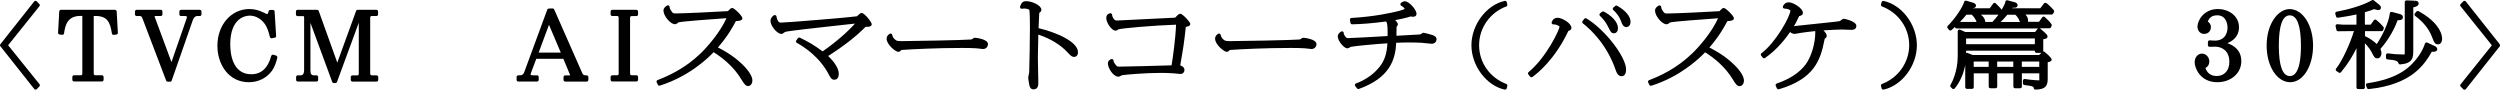
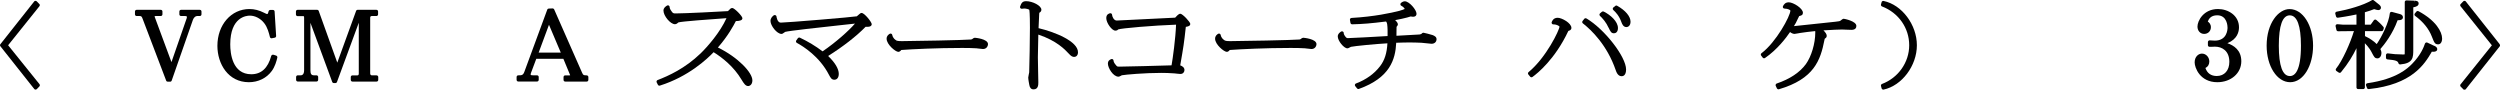
<svg xmlns="http://www.w3.org/2000/svg" id="_レイヤー_2" data-name="レイヤー 2" viewBox="0 0 443.09 15.89">
  <defs>
    <style>
      .cls-1 {
        fill: #000;
        stroke-width: 0px;
      }
    </style>
  </defs>
  <g id="_レイヤー_1-2" data-name="レイヤー 1">
    <g>
      <path class="cls-1" d="M6.97.71l-.46-.47c-.06-.06-.14-.09-.23-.09-.09,0-.17.05-.22.11L.07,7.83c-.09.11-.09.26,0,.37l6,7.57c.05.07.13.11.22.11h.02c.08,0,.16-.03.21-.09l.46-.47c.11-.11.11-.28.02-.4L1.44,8.02,6.99,1.1c.09-.12.09-.29-.02-.4Z" />
-       <path class="cls-1" d="M20.38,1.74h-9.58c-.16,0-.29.12-.3.28l-.21,3.78c0,.16.1.29.26.31l.46.06c.16.02.32-.09.34-.25.21-1.5.63-3.1,2.91-3.1h.33v10.21c0,.31-.2.31-.27.31h-1.2c-.17,0-.3.13-.3.3v.5c0,.17.13.3.3.3h4.94c.17,0,.3-.13.3-.3v-.5c0-.17-.13-.3-.3-.3h-1.18c-.06,0-.27-.02-.27-.31V2.83h.31c2.07,0,2.62,1.09,2.91,3.1.02.16.18.28.34.25l.46-.06c.15-.02.27-.16.26-.31l-.21-3.78c0-.16-.14-.28-.3-.28Z" />
      <path class="cls-1" d="M35.42,1.74h-3.33c-.17,0-.3.13-.3.3v.5c0,.17.13.3.3.3h.61c.42,0,.42.06.42.2,0,.04,0,.12-.04.22l-2.69,7.75-2.95-7.96s-.03-.1-.04-.19c.04-.02.17-.02.22-.02h.87c.17,0,.3-.13.3-.3v-.5c0-.17-.13-.3-.3-.3h-4.27c-.17,0-.3.13-.3.3v.5c0,.17.13.3.3.3h.53c.33,0,.38.1.56.58l4.14,10.87c.04.12.16.19.28.19h.42c.13,0,.24-.08.28-.2l3.76-10.76c.14-.39.45-.68.73-.68h.49c.17,0,.3-.13.3-.3v-.5c0-.17-.13-.3-.3-.3Z" />
      <path class="cls-1" d="M48.97,9.86l-.51-.16c-.08-.02-.16,0-.24.03-.07.04-.13.11-.15.19-.58,2.15-1.76,3.24-3.53,3.24-3.37,0-3.73-3.71-3.73-5.3,0-4.85,2.88-5.09,3.46-5.09.94,0,1.89.49,2.54,1.31.61.76.86,1.8,1.03,2.48.04.16.19.26.35.22l.51-.1c.15-.03.25-.16.24-.31l-.27-4.33c0-.16-.14-.28-.3-.28h-.47c-.14,0-.26.12-.3.25-.11.45-.15.47-.27.47-.06,0-.1,0-.55-.23-.84-.43-1.7-.65-2.57-.65-3.24,0-5.68,2.8-5.68,6.52,0,3.21,1.92,6.45,5.58,6.45,1.66,0,3.14-.73,4.06-1.99.57-.78.83-1.73.98-2.37.03-.15-.05-.31-.2-.35Z" />
      <path class="cls-1" d="M66.74,13.35h-.86s-.27-.01-.27-.31V3.16c0-.07.02-.32.25-.32h.85c.17,0,.3-.13.3-.3v-.5c0-.17-.13-.3-.3-.3h-3.32c-.13,0-.24.08-.28.2l-3.33,9.16-3.29-9.16c-.04-.12-.16-.2-.28-.2h-3.46c-.17,0-.3.13-.3.3v.52c0,.17.13.3.3.3h1.01c.07,0,.14,0,.14.3v9.28c0,.91-.49.91-.65.91h-.47c-.17,0-.3.13-.3.3v.5c0,.17.13.3.3.3h3.31c.17,0,.3-.13.3-.3v-.5c0-.17-.13-.3-.3-.3h-.44c-.53,0-.63-.33-.63-.93V4.04l3.86,10.48c.04.12.16.2.28.2h.29c.13,0,.24-.08.28-.2l3.86-10.49v9.02c0,.31-.18.31-.27.31h-.85c-.17,0-.3.13-.3.3v.5c0,.17.13.3.3.3h4.27c.17,0,.3-.13.3-.3v-.5c0-.17-.13-.3-.3-.3Z" />
      <path class="cls-1" d="M103.99,13.35c-.55,0-.62,0-.83-.48l-4.94-11.2c-.05-.11-.17-.18-.29-.18l-.67.03c-.12,0-.23.08-.27.2l-4.06,11.02c-.23.61-.48.61-1.07.61-.17,0-.3.13-.3.3v.5c0,.17.13.3.3.3h3.32c.17,0,.3-.13.3-.3v-.5c0-.17-.13-.3-.3-.3h-.65c-.48,0-.48-.08-.48-.15,0-.11.04-.23.08-.33l.92-2.45h4.8l1.11,2.68c.03.07.06.15.1.24,0,0-.03.02-.14.02h-.74c-.17,0-.3.13-.3.3v.5c0,.17.13.3.3.3h3.8c.17,0,.3-.13.3-.3v-.5c0-.17-.13-.3-.3-.3ZM95.47,9.32l1.83-4.93,2.09,4.93h-3.92Z" />
-       <path class="cls-1" d="M112.79,1.74h-4.27c-.17,0-.3.13-.3.3v.5c0,.17.13.3.3.3h.86c.09,0,.27,0,.27.31v9.88c0,.31-.16.31-.27.31h-.86c-.17,0-.3.13-.3.3v.5c0,.17.13.3.3.3h4.27c.17,0,.3-.13.3-.3v-.5c0-.17-.13-.3-.3-.3h-.85s-.27-.01-.27-.31V3.16c0-.13.07-.31.27-.31h.85c.17,0,.3-.13.3-.3v-.5c0-.17-.13-.3-.3-.3Z" />
      <path class="cls-1" d="M127.23,8.43c1.78-2.04,2.75-3.83,3.19-4.69.81-.02,1.16-.18,1.16-.52,0-.37-1.42-1.8-1.78-1.8-.17,0-.33.08-.4.18-.04.04-.14.14-.25.24-.05.05-.09.09-.13.13-1.28.09-7.71.41-9.24.41-.44,0-.52-.02-.78-.41-.29-.39-.31-.59-.32-.76-.01-.1-.07-.19-.17-.24-.09-.04-.2-.04-.29.02-.24.15-.63.41-.63.88,0,.95,1.23,2.42,2.03,2.42.07,0,.26-.01.46-.19.02-.02.12-.1.16-.13.6-.18,5.87-.56,7.86-.7.26-.02.48-.04.66-.05-1.12,2.5-3.37,5.07-4.58,6.24-2.78,2.68-5.69,3.98-7.63,4.73-.08.03-.14.09-.17.17-.03.08-.03.17.01.24l.21.42c.07.13.22.2.36.15,5.06-1.59,8.38-4.72,9.52-5.92,1.54.96,3.57,2.55,4.95,4.87.41.68.71,1.13,1.17,1.13.3,0,.75-.27.75-1.01,0-1.37-2.49-4.05-6.12-5.83Z" />
      <path class="cls-1" d="M152.73,2.29c-.19,0-.36.14-.64.4-.08.07-.21.19-.23.2-.49.12-12.47,1.12-13.49,1.12-.62,0-.75-1.08-.75-1.09-.01-.11-.1-.2-.2-.24-.1-.04-.23-.01-.32.06-.21.18-.54.46-.54.98,0,.83,1.13,2.29,1.95,2.29.14,0,.26-.08.48-.24.07-.05.14-.11.17-.12.65-.19,6.05-.78,9.63-1.17,1.09-.12,2.05-.22,2.74-.3-1.08,1.26-3.44,3.36-5.74,4.92-1.23-.93-2.57-1.74-4.01-2.42-.13-.06-.28-.02-.37.09l-.28.39c-.05.07-.07.16-.05.24.02.08.07.16.15.2,1.16.63,4.03,2.43,5.69,5.66.28.52.46.87.95.87s.79-.4.79-1.04c0-.89-.67-2.01-1.89-3.17,2.61-1.63,5.06-3.54,6.64-5.17.49.01.79,0,.97-.18.08-.08.12-.18.12-.29,0-.36-1.28-1.98-1.78-1.98Z" />
      <path class="cls-1" d="M172.76,6.7c-.08,0-.2.04-.26.09q-.21.19-.38.21c-1.12.11-10.59.29-12.26.29-.19,0-.75,0-.95-.1l-.13.27.12-.28c-.24-.12-.65-.41-.76-.99-.02-.1-.09-.18-.18-.22-.09-.04-.2-.03-.29.03-.18.12-.53.35-.53.86,0,1.04,1.59,2.33,2.07,2.33.19,0,.37-.11.53-.33,2.03-.15,6.42-.36,10.68-.36.7,0,2,0,2.63.06.06,0,.19.02.34.04.41.05.7.09.83.09.67,0,.89-.58.89-.86,0-.96-2.33-1.14-2.35-1.14Z" />
      <path class="cls-1" d="M184.07,4.97c.02-.68.07-1.88.11-2.41.01-.15.03-.29.02-.29.21-.14.37-.26.37-.55,0-.73-1.58-1.51-2.69-1.51-.66,0-.84.3-1.08.94-.04.1-.02.21.05.3.07.08.18.12.28.1.15-.03.25-.04.4-.04.33,0,.82.13.89.22.03.08.12.55.12,3.2,0,1.22-.08,7.09-.13,7.89,0,.07-.04.23-.08.4-.06.27-.09.42-.09.52,0,.31.16,1.16.19,1.31.08.52.34.79.75.79.85,0,.85-.83.85-1.24,0-.31-.02-1.2-.04-2.12-.02-.97-.04-1.97-.04-2.34,0-.3.02-1.18.04-2.09.01-.71.03-1.44.04-1.92,3.25,1.09,4.69,2.62,5.41,3.39.37.41.63.57.94.57.34,0,.68-.26.68-.83,0-1.94-4.1-3.59-7-4.27Z" />
      <path class="cls-1" d="M209.17,2.44c-.09,0-.28,0-.89.69-1.16.07-10.09.5-10.36.51-.51,0-.81-.71-.82-1.01,0-.09-.05-.17-.12-.23-.07-.05-.17-.07-.25-.05-.16.04-.66.17-.66.86,0,.85.99,2.22,1.61,2.22.25,0,.4-.09.49-.21.48-.21,6.27-.71,10.27-.85-.09,2.45-.58,5.99-.8,7.21-1.9.06-8.19.23-9.23.23-.4,0-.41,0-.65-.3-.26-.3-.39-.55-.4-.77,0-.1-.06-.19-.14-.24-.08-.05-.19-.06-.28-.02-.28.12-.58.29-.58.81,0,.72.91,2.3,1.88,2.3.12,0,.24-.06.44-.17.06-.04.13-.07.15-.08.67-.12,4.07-.42,6.96-.42.63,0,1.56.02,2.41.09,0,0,.81.1,1.01.1.49,0,.72-.37.72-.7,0-.45-.39-.7-.74-.82v-.08c.57-3.25.66-3.82.98-6.75.42-.06.79-.16.79-.53,0-.32-1.37-1.8-1.78-1.8Z" />
      <path class="cls-1" d="M230.97,6.7c-.08,0-.2.04-.26.09q-.21.19-.38.21c-1.12.11-10.59.29-12.26.29-.21,0-.75,0-.95-.1l-.13.27.12-.28c-.24-.12-.65-.41-.76-.99-.02-.1-.09-.18-.18-.22-.09-.04-.2-.03-.29.03-.18.12-.52.35-.52.86,0,1.04,1.59,2.33,2.07,2.33.14,0,.33-.06.53-.33,2.03-.15,6.42-.36,10.68-.36.7,0,2,0,2.63.06.06,0,.19.02.34.04.41.05.7.09.83.09.67,0,.89-.58.89-.86,0-.96-2.33-1.14-2.35-1.14Z" />
      <path class="cls-1" d="M253.85,6.2c-.28-.09-1.43-.4-1.56-.4-.15,0-.28.1-.4.23-.06.03-.2.07-.27.08-.37.03-2.58.16-4.12.23,0-1.08.02-1.55.02-1.58.14-.18.23-.29.23-.44,0-.21-.16-.46-.48-.75.84-.16,1.54-.31,2.14-.47l.13-.04c.17-.05.45-.13.48-.14.03,0,.1.01.16.02.1.01.21.03.24.03.56,0,.64-.33.64-.53,0-.7-1.3-2.21-2.07-2.21-.22,0-.46.1-.69.3-.08.07-.12.17-.1.27.01.1.08.19.17.23.38.19.54.44.6.56-.18.1-.59.22-.76.27l-.12.04s-.07.02-.07.02c-1.44.37-4.45,1.03-8.48,1.26-.09,0-.17.05-.22.11-.05.07-.08.15-.06.24l.09.53c.03.14.15.25.3.25h0c1.93-.05,3.3-.16,6.01-.5.11.15.18.27.2.5.08.57.08,1.41.07,2.08h0c-1.93.12-6.58.37-7.07.37q-.19,0-.34-.18c-.34-.42-.36-.61-.37-.76,0-.11-.08-.2-.17-.24-.1-.04-.21-.04-.3.02-.22.15-.58.4-.58.86,0,.77,1.08,2.11,1.71,2.11.12,0,.23-.06.43-.17.08-.04.15-.08.2-.1.62-.14,4.4-.51,6.46-.62-.09,1.73-.5,3.01-1.29,4.04-1.02,1.34-2.5,2.41-4.29,3.08-.09.03-.16.11-.18.2-.03.09,0,.19.06.27l.32.4c.06.07.14.11.23.11.03,0,.07,0,.1-.02,5.49-1.97,6.47-5.21,6.61-8.18,1.43-.05,1.53-.05,2.28-.05h.12c.36,0,1.3,0,2.06.05.18.01.85.08,1.31.13.27.03.48.05.49.05.65,0,.89-.47.89-.78,0-.42-.29-.61-.77-.79Z" />
-       <path class="cls-1" d="M266.97,1.15c.14-.05.22-.21.18-.36l-.11-.42c-.04-.15-.19-.25-.35-.21-3.25.71-5.9,4.24-5.9,7.86s2.65,7.17,5.9,7.86c.02,0,.04,0,.06,0,.13,0,.25-.09.29-.22l.11-.42c.04-.15-.04-.3-.18-.36-2.93-1.11-4.82-3.8-4.82-6.87s1.94-5.79,4.82-6.87Z" />
      <path class="cls-1" d="M285.11,4.92c.32.67.46.98.95.98.32,0,.7-.24.7-.93,0-1.15-1.31-2.32-2.52-2.92-.11-.05-.23-.04-.33.04l-.32.27c-.06.06-.1.14-.11.22,0,.08.03.17.09.23.47.44,1.11,1.16,1.53,2.11Z" />
      <path class="cls-1" d="M281.17,3.27c-.13-.08-.3-.04-.39.08l-.29.37c-.1.13-.08.32.05.42,1.52,1.19,4.3,3.85,5.83,8.31.28.88.72,1.06,1.05,1.06.23,0,.78-.12.78-1.2,0-2.24-3.81-7.14-7.02-9.04Z" />
      <path class="cls-1" d="M276.1,3.15c-.78,0-.99.54-1.08.76-.04.09-.02.19.03.28s.15.13.24.13c.78.01,1.09.36,1.11.39,0,.57-2.34,5.48-5.48,8.07-.06.05-.1.12-.11.2,0,.08.02.16.07.22l.32.39c.06.07.14.11.23.11.06,0,.12-.02.18-.06.9-.65,4-3.14,6.36-8.16.26-.07.54-.19.54-.54,0-.85-1.7-1.79-2.43-1.79Z" />
      <path class="cls-1" d="M286.62,1.02c-.11-.06-.24-.05-.33.03l-.34.27c-.07.06-.11.14-.11.23,0,.09.03.17.1.23.42.38,1.03,1.01,1.44,2.16.1.28.32.86.87.86.37,0,.74-.3.74-.96,0-.92-.9-2-2.36-2.81Z" />
-       <path class="cls-1" d="M302.96,8.43c1.78-2.04,2.75-3.84,3.19-4.69.81-.02,1.16-.18,1.16-.52,0-.37-1.42-1.8-1.78-1.8-.17,0-.34.09-.4.18-.04.04-.14.14-.24.24-.05.05-.09.1-.13.14-1.28.09-7.71.41-9.24.41-.44,0-.52-.02-.78-.41-.28-.39-.3-.58-.32-.76-.01-.1-.08-.19-.17-.24-.09-.04-.2-.04-.29.02-.24.15-.63.41-.63.88,0,.95,1.23,2.42,2.03,2.42.07,0,.26-.01.45-.18.02-.02.12-.1.16-.13.6-.18,5.87-.56,7.87-.7.26-.02.48-.03.66-.05-1.12,2.51-3.37,5.07-4.59,6.24-2.78,2.68-5.69,3.98-7.63,4.73-.08.03-.14.09-.17.17-.03.08-.03.17.01.24l.21.42c.07.13.22.2.36.15,5.06-1.59,8.38-4.73,9.52-5.92,1.54.96,3.57,2.55,4.95,4.87.41.68.71,1.13,1.17,1.13.3,0,.76-.27.76-1.01,0-1.37-2.49-4.05-6.12-5.83Z" />
      <path class="cls-1" d="M326.76,3.33c-.07,0-.16,0-.54.32-.12.09-.28.14-.91.2-.76.07-3.6.38-5.55.59-.88.09-1.57.17-1.81.19.27-.42.41-.69.7-1.32l.05-.1c.08-.18.16-.33.18-.36l.08-.02c.35-.1.58-.17.58-.57,0-.79-1.72-1.85-2.5-1.85-.61,0-.86.35-1.03.68-.05.09-.04.2.01.29.05.09.15.14.25.14.69.01,1.02.29,1.05.34,0,.99-2.55,5.64-5.12,7.57-.06.05-.11.12-.12.2-.01.08,0,.16.06.22l.27.36c.1.13.28.16.41.07,2.18-1.49,3.78-3.62,4.44-4.6.3.25.62.33.8.33.09,0,.27-.03.62-.1.16-.03.3-.06.38-.07.67-.11,1.78-.24,2.66-.33,0,.05.01.13.01.26,0,1.94-.69,4.24-1.67,5.6-1.1,1.49-2.84,2.64-5.16,3.43-.08.03-.15.09-.18.17-.03.08-.03.17,0,.24l.21.45c.05.11.16.17.27.17.03,0,.06,0,.08-.01,6.24-1.83,7.37-5.14,8.07-8.71.02-.12.05-.24.08-.27.16-.1.33-.21.33-.49,0-.3-.22-.6-.58-.97,1.33-.1,3.01-.15,3.3-.15.11,0,.43.01.76.03.37.02.75.03.9.03.72,0,.87-.38.87-.7,0-.85-2.14-1.27-2.26-1.27Z" />
      <path class="cls-1" d="M333.84.17c-.16-.03-.31.06-.35.21l-.11.4c-.04.15.04.31.18.36,2.93,1.12,4.82,3.82,4.82,6.87s-1.94,5.78-4.82,6.87c-.14.05-.22.21-.18.36l.11.42c.04.13.16.22.29.22.02,0,.04,0,.06,0,3.25-.7,5.9-4.23,5.9-7.86s-2.65-7.18-5.9-7.85Z" />
-       <path class="cls-1" d="M362.68.56c-.13-.1-.32-.08-.42.06l-.65.85h-4.98s.04-.07.07-.1c.34.02.62,0,.78-.15.06-.06.12-.2.12-.28,0-.23-.19-.46-.43-.52l-1.37-.37c-.09-.03-.18,0-.26.05-.07.05-.12.14-.12.23,0,.16-.25.72-.65,1.39-.19-.25-.48-.58-1.06-1.13-.06-.06-.14-.09-.23-.08-.08,0-.16.05-.21.12l-.61.83h-3.08c.3-.02.43-.09.5-.16.09-.08.14-.19.14-.31,0-.35-.48-.5-.48-.5l-1.25-.37c-.08-.02-.16-.01-.23.03-.07.04-.12.11-.14.18-.24.87-1.49,2.84-2.91,4.26-.11.11-.12.28-.02.4l.25.31c.05.06.13.1.21.11.08,0,.16-.02.22-.07.22-.2.43-.38.62-.57.01.15.14.27.3.27h14.42s-.05.04-.06.06l-.46.57h-12.37l-.91-.41c-.09-.04-.2-.04-.29.02-.09.06-.14.15-.14.25v4.39c0,2.81-1.07,4.78-1.29,5.14-.07.12-.05.26.04.36l.27.27c.06.06.15.09.22.09.08,0,.16-.04.22-.1.27-.32,1.43-1.77,1.87-4.16v3.93c0,.17.13.3.3.3h.91c.17,0,.3-.13.3-.3v-2.46h2.65v2.35c0,.17.13.3.3.3h.91c.17,0,.3-.13.3-.3v-2.35h2.86v2.35c0,.17.13.3.3.3h.91c.17,0,.3-.13.3-.3v-2.35h3.09v1.15c0,.05,0,.08,0,.09-.02,0-.07.01-.17.01-.01,0-1.24-.05-2.39-.24-.09-.01-.18,0-.24.07-.07.06-.11.14-.11.23v.47c0,.15.12.28.27.3,1.61.17,1.63.34,1.65.54.02.15.14.27.3.27h0c1.83-.02,2.18-.7,2.18-1.95v-2.9c.38-.07.7-.18.7-.48,0-.34-1.24-1.36-1.26-1.37-.07-.05-.15-.07-.23-.06,0-.02,0-.05,0-.08v-2.09c.44-.05.76-.14.76-.5,0-.22-.17-.44-1.21-1.31l-.13-.11s-.02-.01-.03-.02h1.71c.12,0,.23-.07.27-.18l.11-.26c.04-.1.03-.21-.03-.3-.35-.49-.88-.98-1.18-1.25-.06-.06-.15-.09-.23-.08-.09,0-.16.05-.21.12l-.58.8h-1.96c.01-.07.02-.14.02-.22,0-.45-.21-.8-.47-1.06h4.64c.11,0,.21-.06.27-.16l.15-.29c.06-.11.04-.24-.04-.34,0,0-.77-.86-1.32-1.27ZM353.97,11.85v-.95h2.86v.95h-2.86ZM349.81,11.85v-.95h2.65v.95h-2.65ZM358.34,11.85v-.95h3.09v.95h-3.09ZM348.46,7.83v-1.01h12.19v1.01h-12.19ZM357.75,3.32c.04.06.17.36.27.58h-3.44c.35-.33.72-.72,1.19-1.29h1.42c.14.12.33.32.56.7ZM349.35,1.47h-.01,0s0,0,.01,0ZM348.52,2.6h.95c.5.5.7.88.85,1.29h-2.94c.56-.57.93-1.02,1.14-1.29ZM351.09,2.6h3.11c-.3.42-.65.85-1.02,1.23-.02.02-.03.04-.04.06h-1.29c0-.54-.34-.96-.76-1.29ZM348.46,9.4v-.42h12.19v.09c0,.17.13.3.3.3h.87l-.42.38h-11.76l-.94-.37c-.08-.03-.17-.03-.25.01Z" />
      <path class="cls-1" d="M394.79,7.65c1.75-.72,2.04-2.02,2.04-2.81,0-2.1-1.92-3.24-3.72-3.24-2.54,0-3.64,2.06-3.64,3.11,0,.75.5,1.3,1.19,1.3s1.19-.51,1.19-1.19c0-.54-.3-.83-.55-1,.16-.45.54-1.11,1.67-1.11,1.78,0,1.83,1.96,1.83,2.19,0,.38-.11,2.3-2.26,2.3-.22,0-.46-.02-.89-.05-.09,0-.17.02-.23.08s-.1.14-.1.22v.55c0,.17.13.3.3.3.07,0,.26,0,.46-.01.2,0,.41-.02.49-.02,1.23,0,2.55.71,2.55,2.69,0,1.52-.87,2.51-2.23,2.51-1.01,0-1.69-.48-2.01-1.42.44-.21.69-.62.69-1.15,0-.77-.59-1.4-1.31-1.4-.62,0-1.29.55-1.29,1.56,0,.94.95,3.51,4.02,3.51,2.42,0,4.25-1.59,4.25-3.71,0-1.99-1.35-2.82-2.48-3.21Z" />
      <path class="cls-1" d="M405.79,1.61c-1.95,0-4.06,2.48-4.06,6.48,0,3.63,1.83,6.48,4.17,6.48s4.06-2.91,4.06-6.48-1.79-6.48-4.17-6.48ZM403.89,8.1c0-3.57.65-5.38,1.94-5.38s1.98,1.81,1.98,5.38c0,4.45-1.07,5.38-1.96,5.38-1.3,0-1.96-1.81-1.96-5.38Z" />
      <path class="cls-1" d="M428.64,1.99c-.13-.07-.28-.04-.37.07l-.27.32c-.05.06-.08.15-.07.23s.05.16.12.21c1.43,1.05,2.43,2.29,2.96,3.66.43,1.09.54,1.38,1.12,1.38.42,0,.7-.41.7-1.03,0-1.2-1.1-3.19-4.19-4.85Z" />
      <path class="cls-1" d="M425.77,9.65c-.86,0-1.8-.07-2.54-.19-.09-.02-.18,0-.24.07-.07.06-.11.14-.11.23v.47c0,.16.12.29.27.3,1.52.13,1.83.29,1.94.67.04.13.16.22.29.22,0,0,.02,0,.03,0,2.31-.2,2.31-1.24,2.31-2.67V1.3c.51-.1.95-.26.95-.69s-.46-.48-.69-.49l-.07.3.02-.3h0l-1.41-.05c-.09,0-.16.03-.22.08s-.09.13-.09.22v8.12c0,.94-.02,1.12-.01,1.13-.03.02-.11.04-.43.04Z" />
      <path class="cls-1" d="M421.36,10.35c.45,0,.72-.48.72-.95,0-.09,0-.29-.19-.71.72-.82,2.18-2.68,3.05-5.1.31,0,.62-.02.81-.19.09-.09.14-.2.14-.32,0-.28-.18-.49-.51-.58l-1.44-.39c-.09-.02-.18,0-.25.04-.07.05-.12.13-.13.22-.14,1.54-1.41,4.13-2.32,5.44-.58-.57-1.24-1.02-2.08-1.41v-.88h2.95c.13,0,.24-.08.28-.2l.09-.26c.04-.1.02-.21-.05-.29-.4-.5-1.07-1.09-1.27-1.24-.06-.05-.15-.07-.23-.06-.08.01-.15.06-.2.12l-.56.78h-1.03v-2.2c.76-.23,1.15-.34,1.64-.55.28.1.65.17.74.17.32,0,.47-.22.47-.43,0-.24-.19-.43-.28-.51l-.99-.79c-.1-.08-.23-.09-.34-.02-1.52.91-4.23,1.67-6.24,2.03-.08.01-.16.06-.2.13-.05.07-.06.16-.04.24l.13.48c.04.15.18.23.33.22.44-.06,1.91-.28,3.29-.58v1.81h-2.41s-.97-.08-.97-.08c-.09,0-.19.03-.25.1-.06.07-.09.17-.07.26l.15.66c.03.14.16.23.3.23l2.8-.03c-.62,2.09-2.05,5.28-3.16,6.65-.05.07-.08.15-.06.23.01.08.06.16.13.2l.4.27c.13.09.3.06.4-.06,1.3-1.58,2.12-2.98,2.74-4.26v6.95c0,.17.13.3.3.3h.89c.17,0,.3-.13.3-.3v-7.83c.68.68,1.08,1.37,1.16,1.53.46.9.59,1.15,1.05,1.15Z" />
      <path class="cls-1" d="M431.44,8.13l-1.23-.58c-.08-.04-.17-.04-.25,0-.08.03-.14.1-.17.18-.18.56-.76,2.05-2.29,3.6-.73.73-2.66,2.67-7.91,3.42-.09.01-.17.07-.22.14s-.05.17-.02.26l.17.45c.04.12.16.19.28.19.01,0,.02,0,.03,0,7.64-.8,9.88-4.38,11.18-6.63.91.1.96-.32.96-.45,0-.24-.18-.44-.54-.6Z" />
      <path class="cls-1" d="M443.03,7.83l-6-7.57c-.05-.07-.13-.11-.22-.11-.09,0-.17.03-.23.09l-.46.47c-.11.11-.11.28-.02.4l5.55,6.92-5.55,6.92c-.09.12-.09.29.02.4l.46.47c.06.06.13.09.21.09h.02c.09,0,.17-.05.22-.11l6-7.57c.09-.11.09-.26,0-.37Z" />
    </g>
  </g>
</svg>